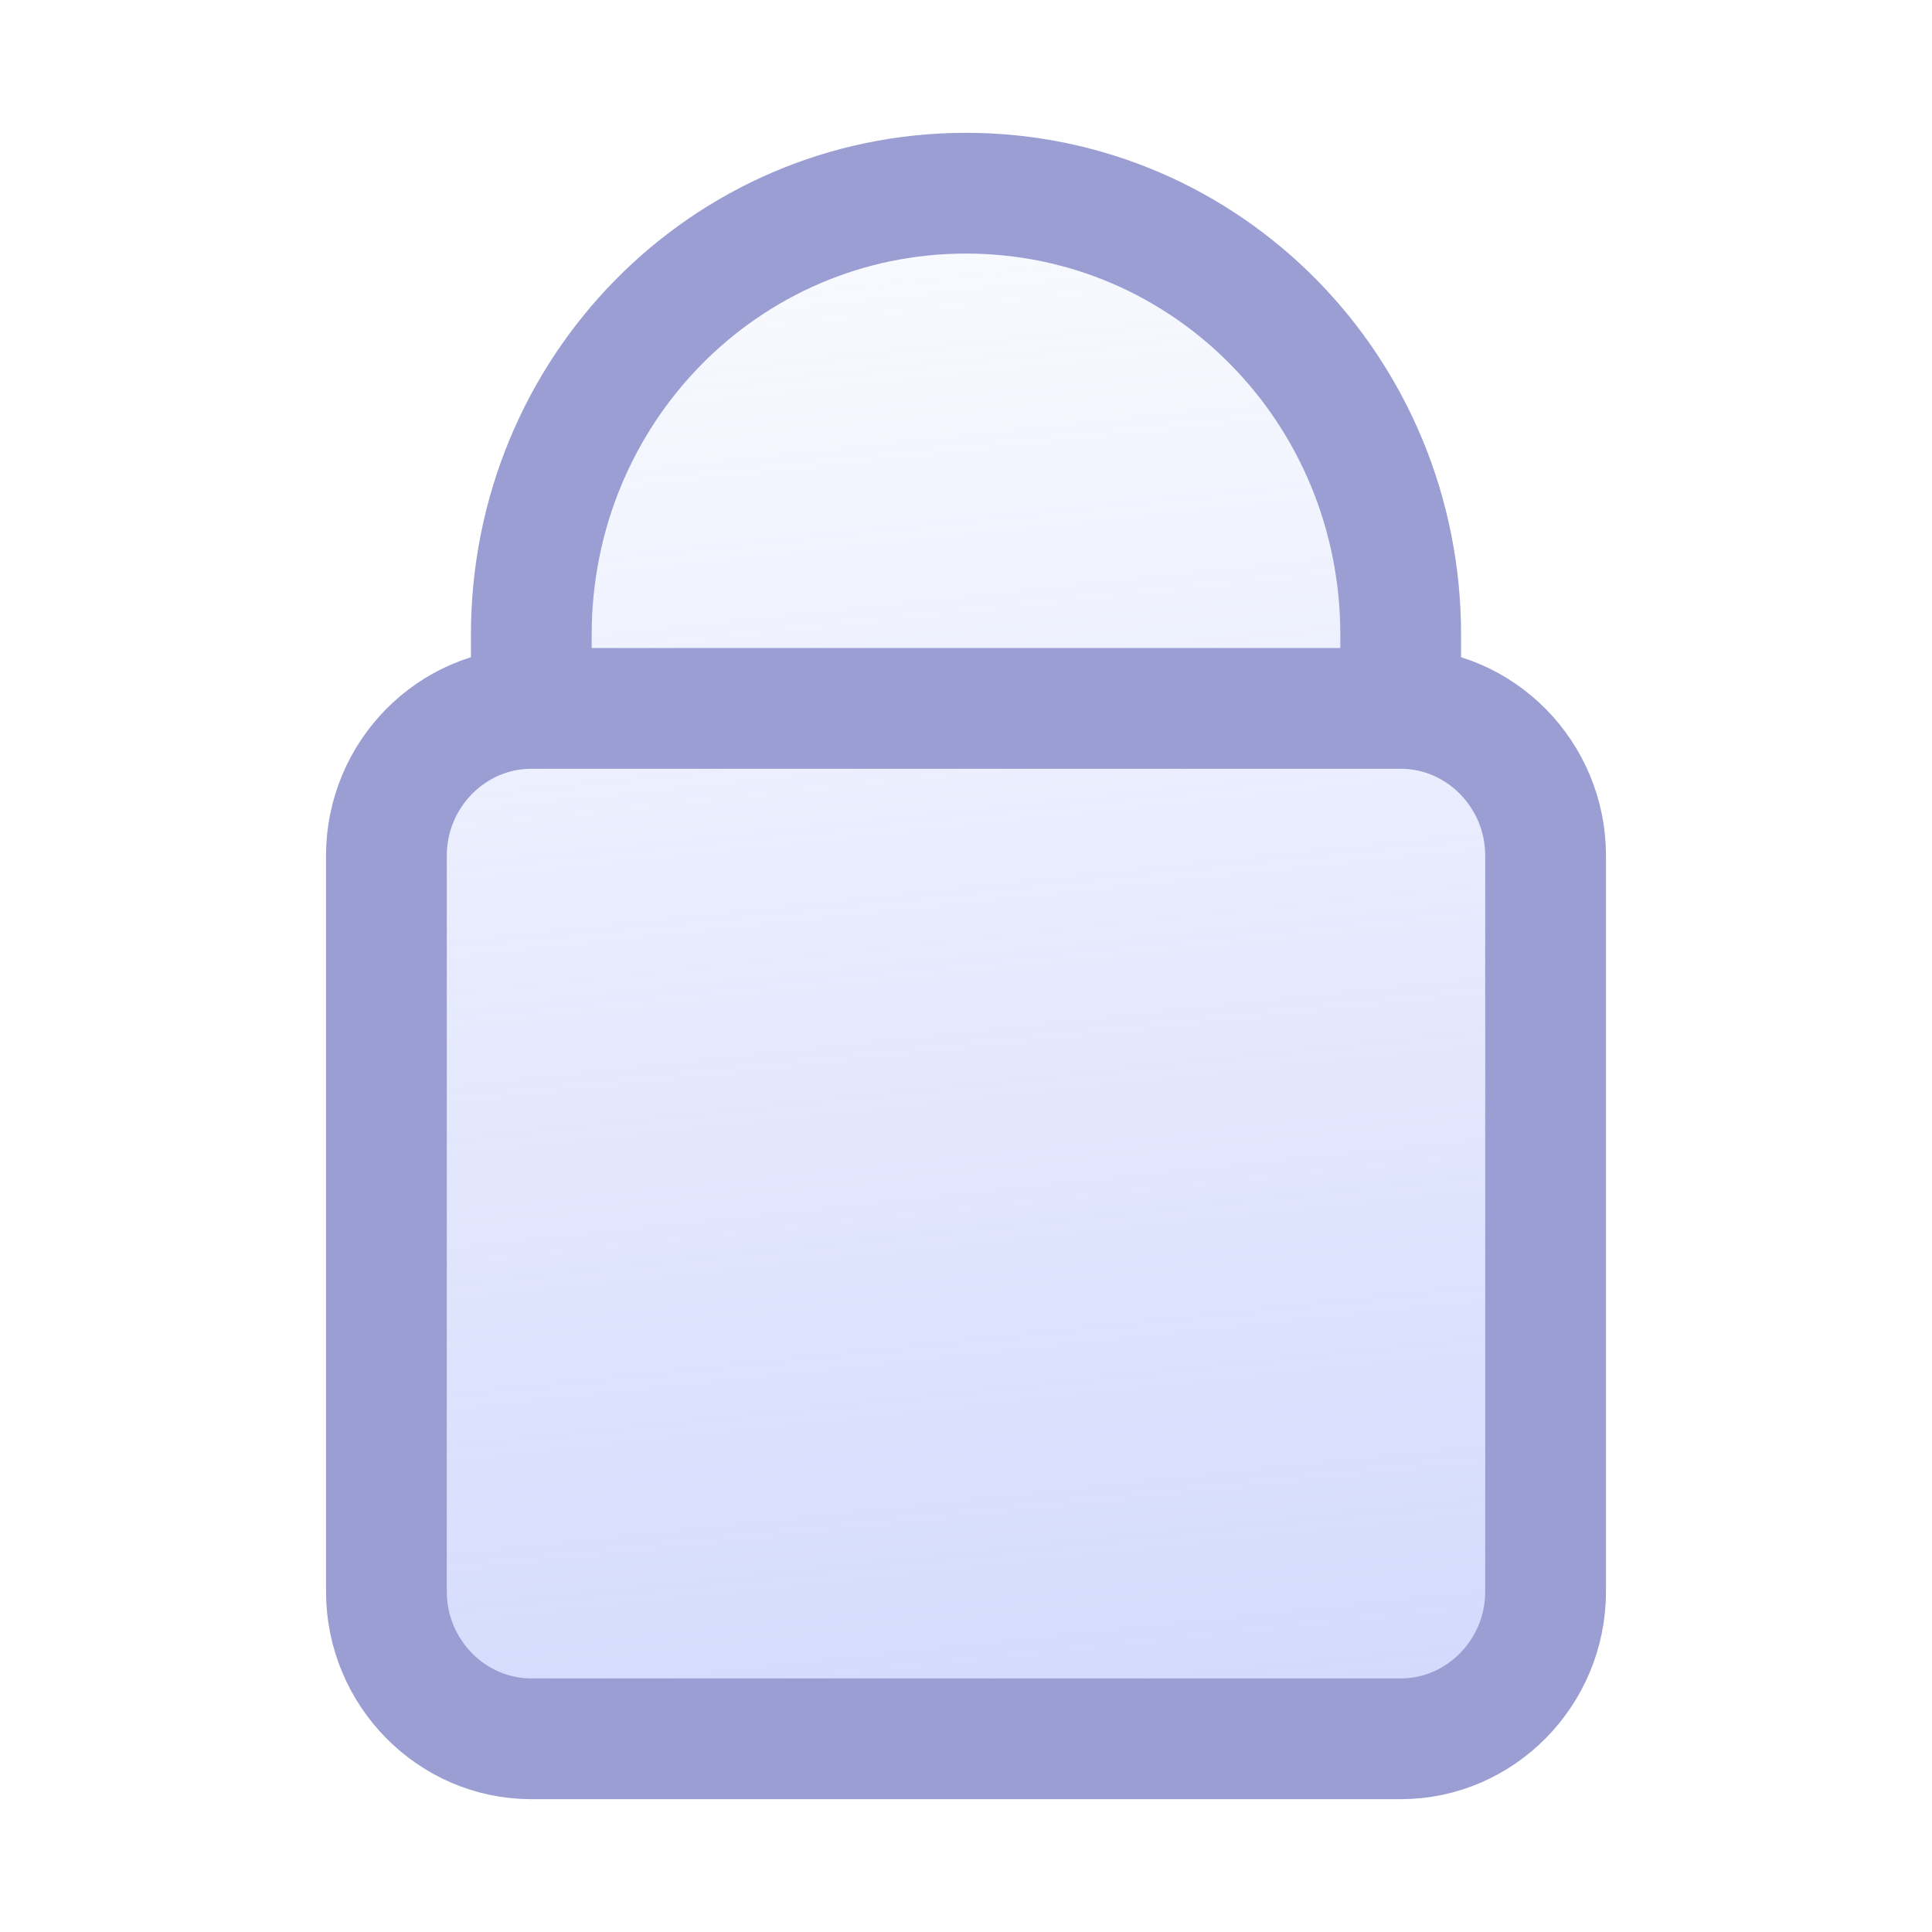
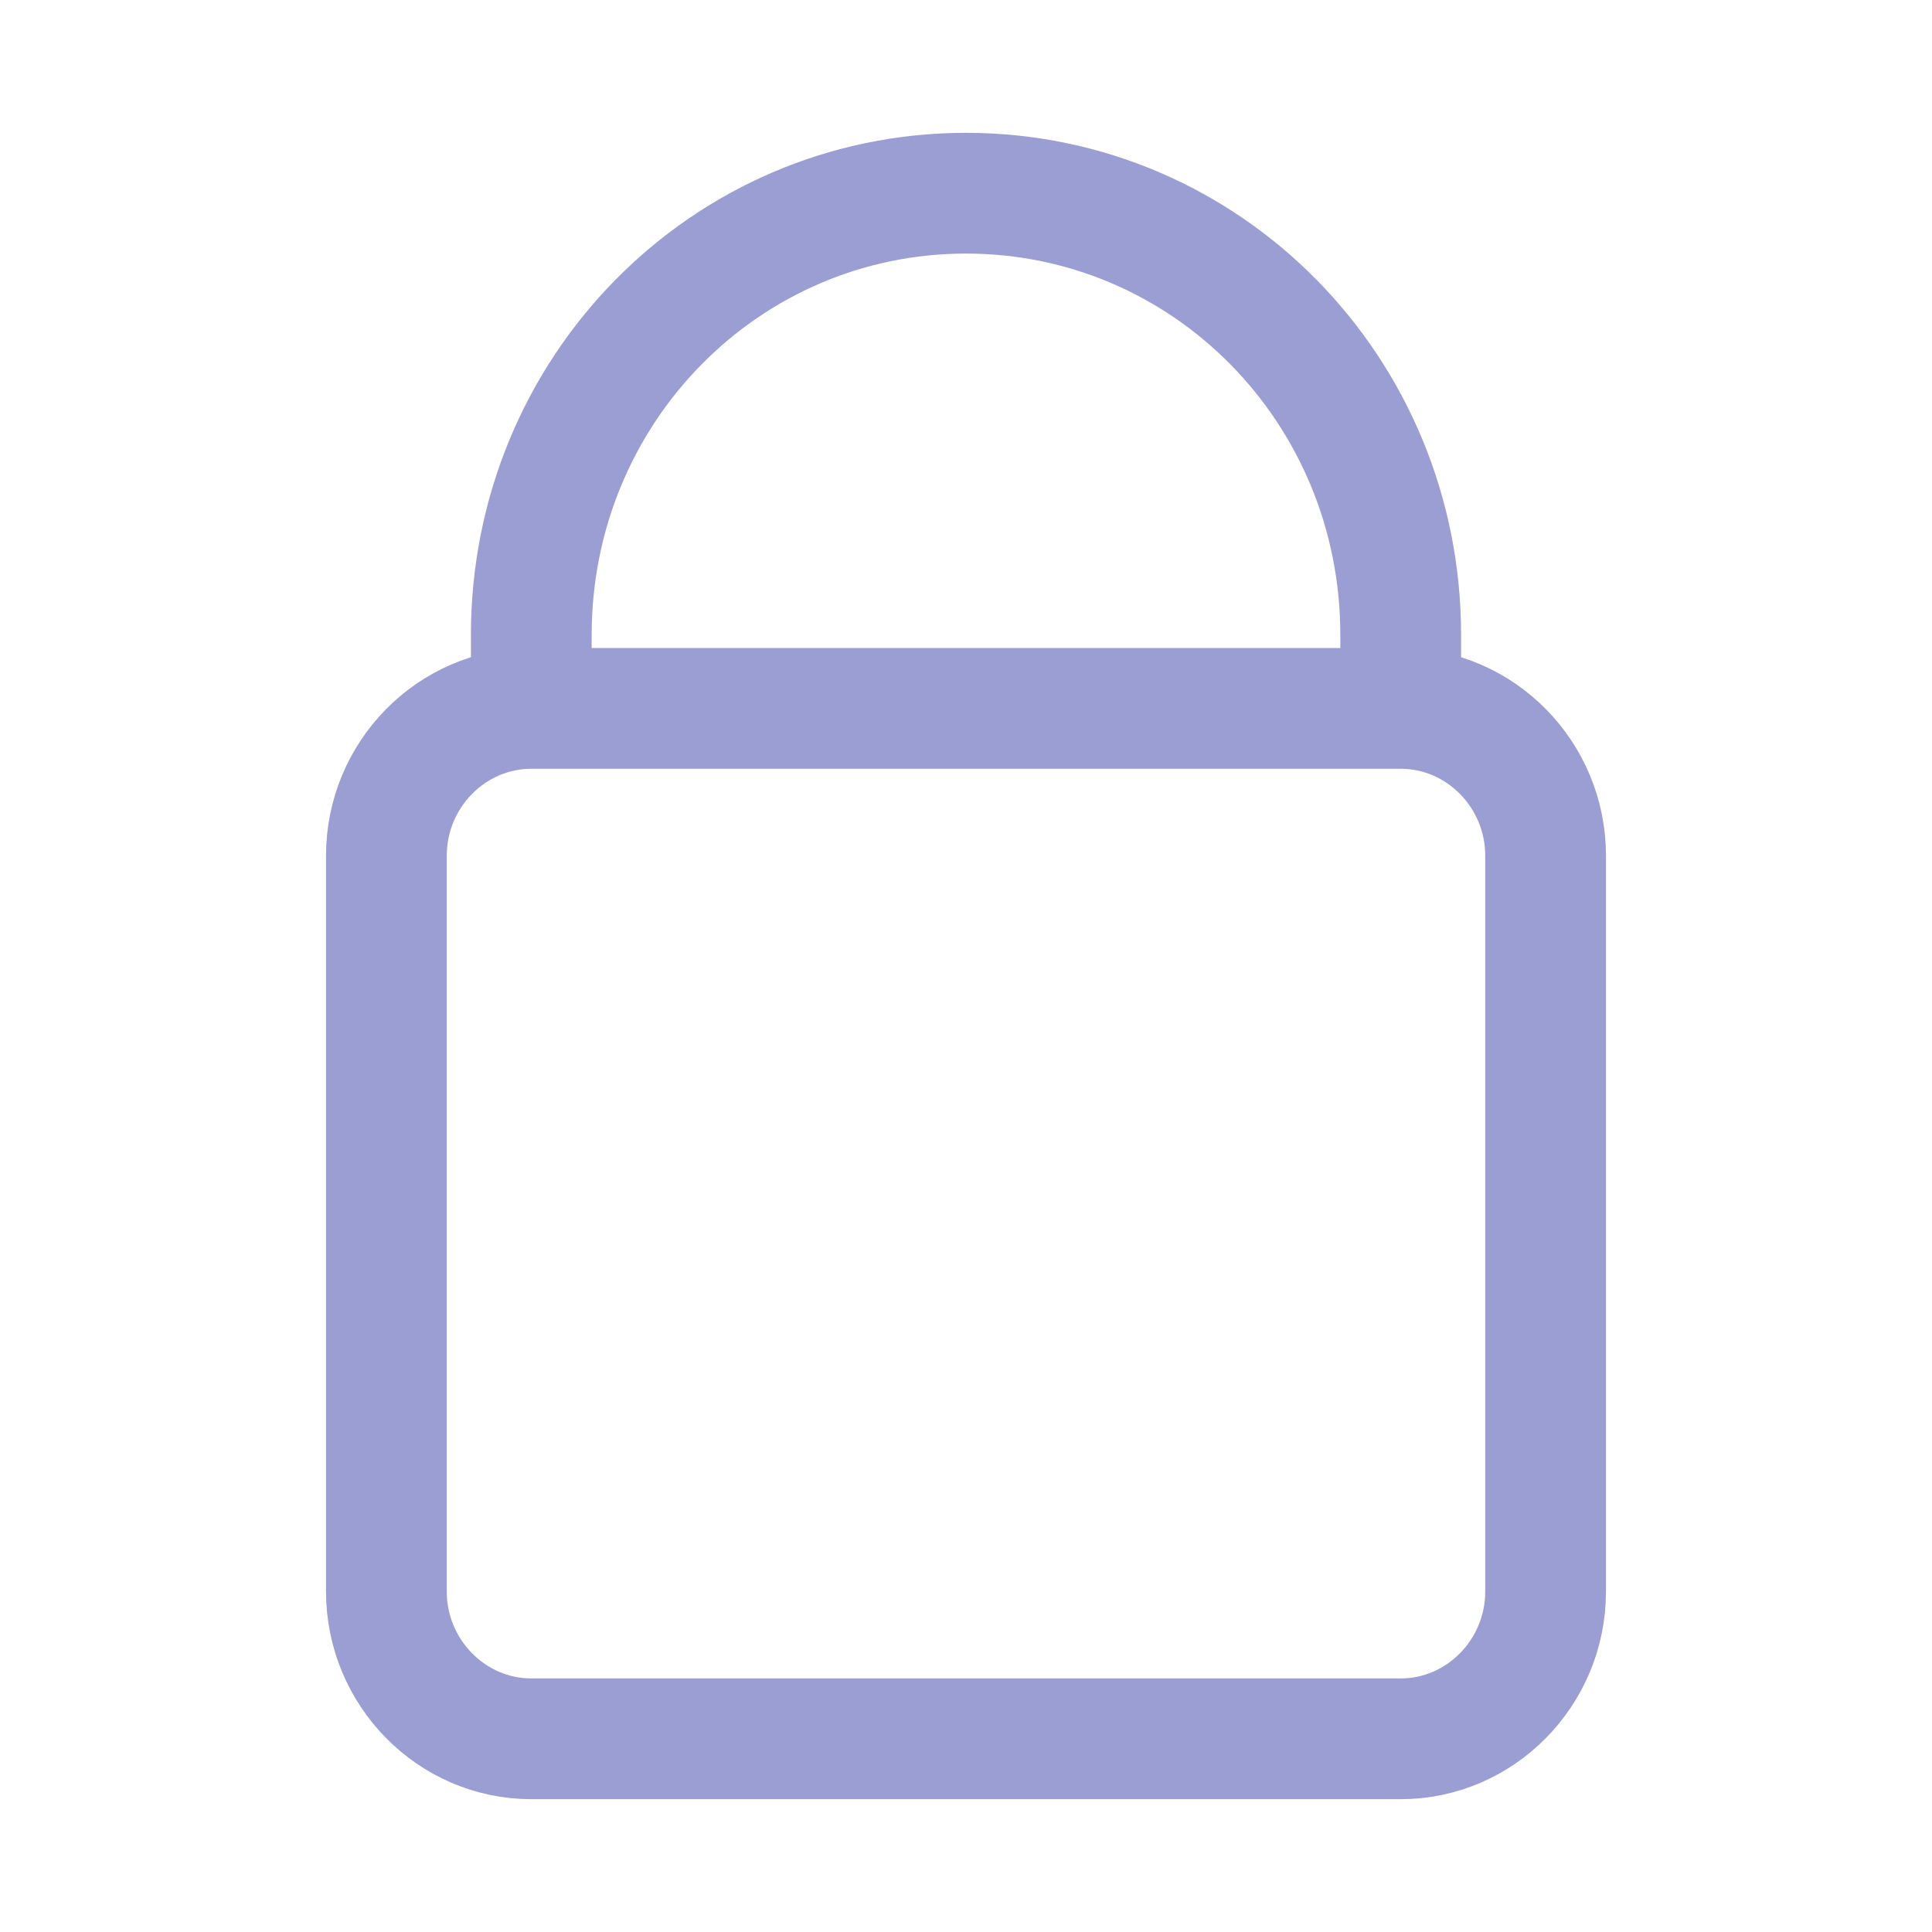
<svg xmlns="http://www.w3.org/2000/svg" width="24" height="24" viewBox="0 0 24 24" fill="none">
-   <path d="M6.6 7.886C6.6 4.847 9.009 2.4 12 2.4C14.992 2.4 17.4 4.847 17.4 7.886V8.8C18.39 8.8 19.2 9.623 19.2 10.629V19.771C19.2 20.777 18.39 21.6 17.4 21.6H6.6C5.61 21.6 4.8 20.777 4.8 19.771V10.629C4.8 9.623 5.61 8.8 6.6 8.8V7.886Z" fill="url(#paint0_linear_292_15276)" />
  <path d="M6.6 8.8V7.886C6.6 4.847 9.009 2.4 12 2.4C14.992 2.4 17.4 4.847 17.4 7.886V8.8M6.6 8.8C5.61 8.8 4.8 9.623 4.8 10.629V19.771C4.8 20.777 5.61 21.6 6.6 21.6H17.4C18.39 21.6 19.2 20.777 19.2 19.771V10.629C19.2 9.623 18.39 8.8 17.4 8.8M6.6 8.8H17.4" stroke="#9B9ED2" stroke-width="1.5" stroke-linecap="round" />
  <defs>
    <linearGradient id="paint0_linear_292_15276" x1="10.729" y1="51.153" x2="5.392" y2="0.616" gradientUnits="userSpaceOnUse">
      <stop stop-color="#97A7F9" />
      <stop offset="1" stop-color="#97A7F9" stop-opacity="0" />
    </linearGradient>
  </defs>
</svg>